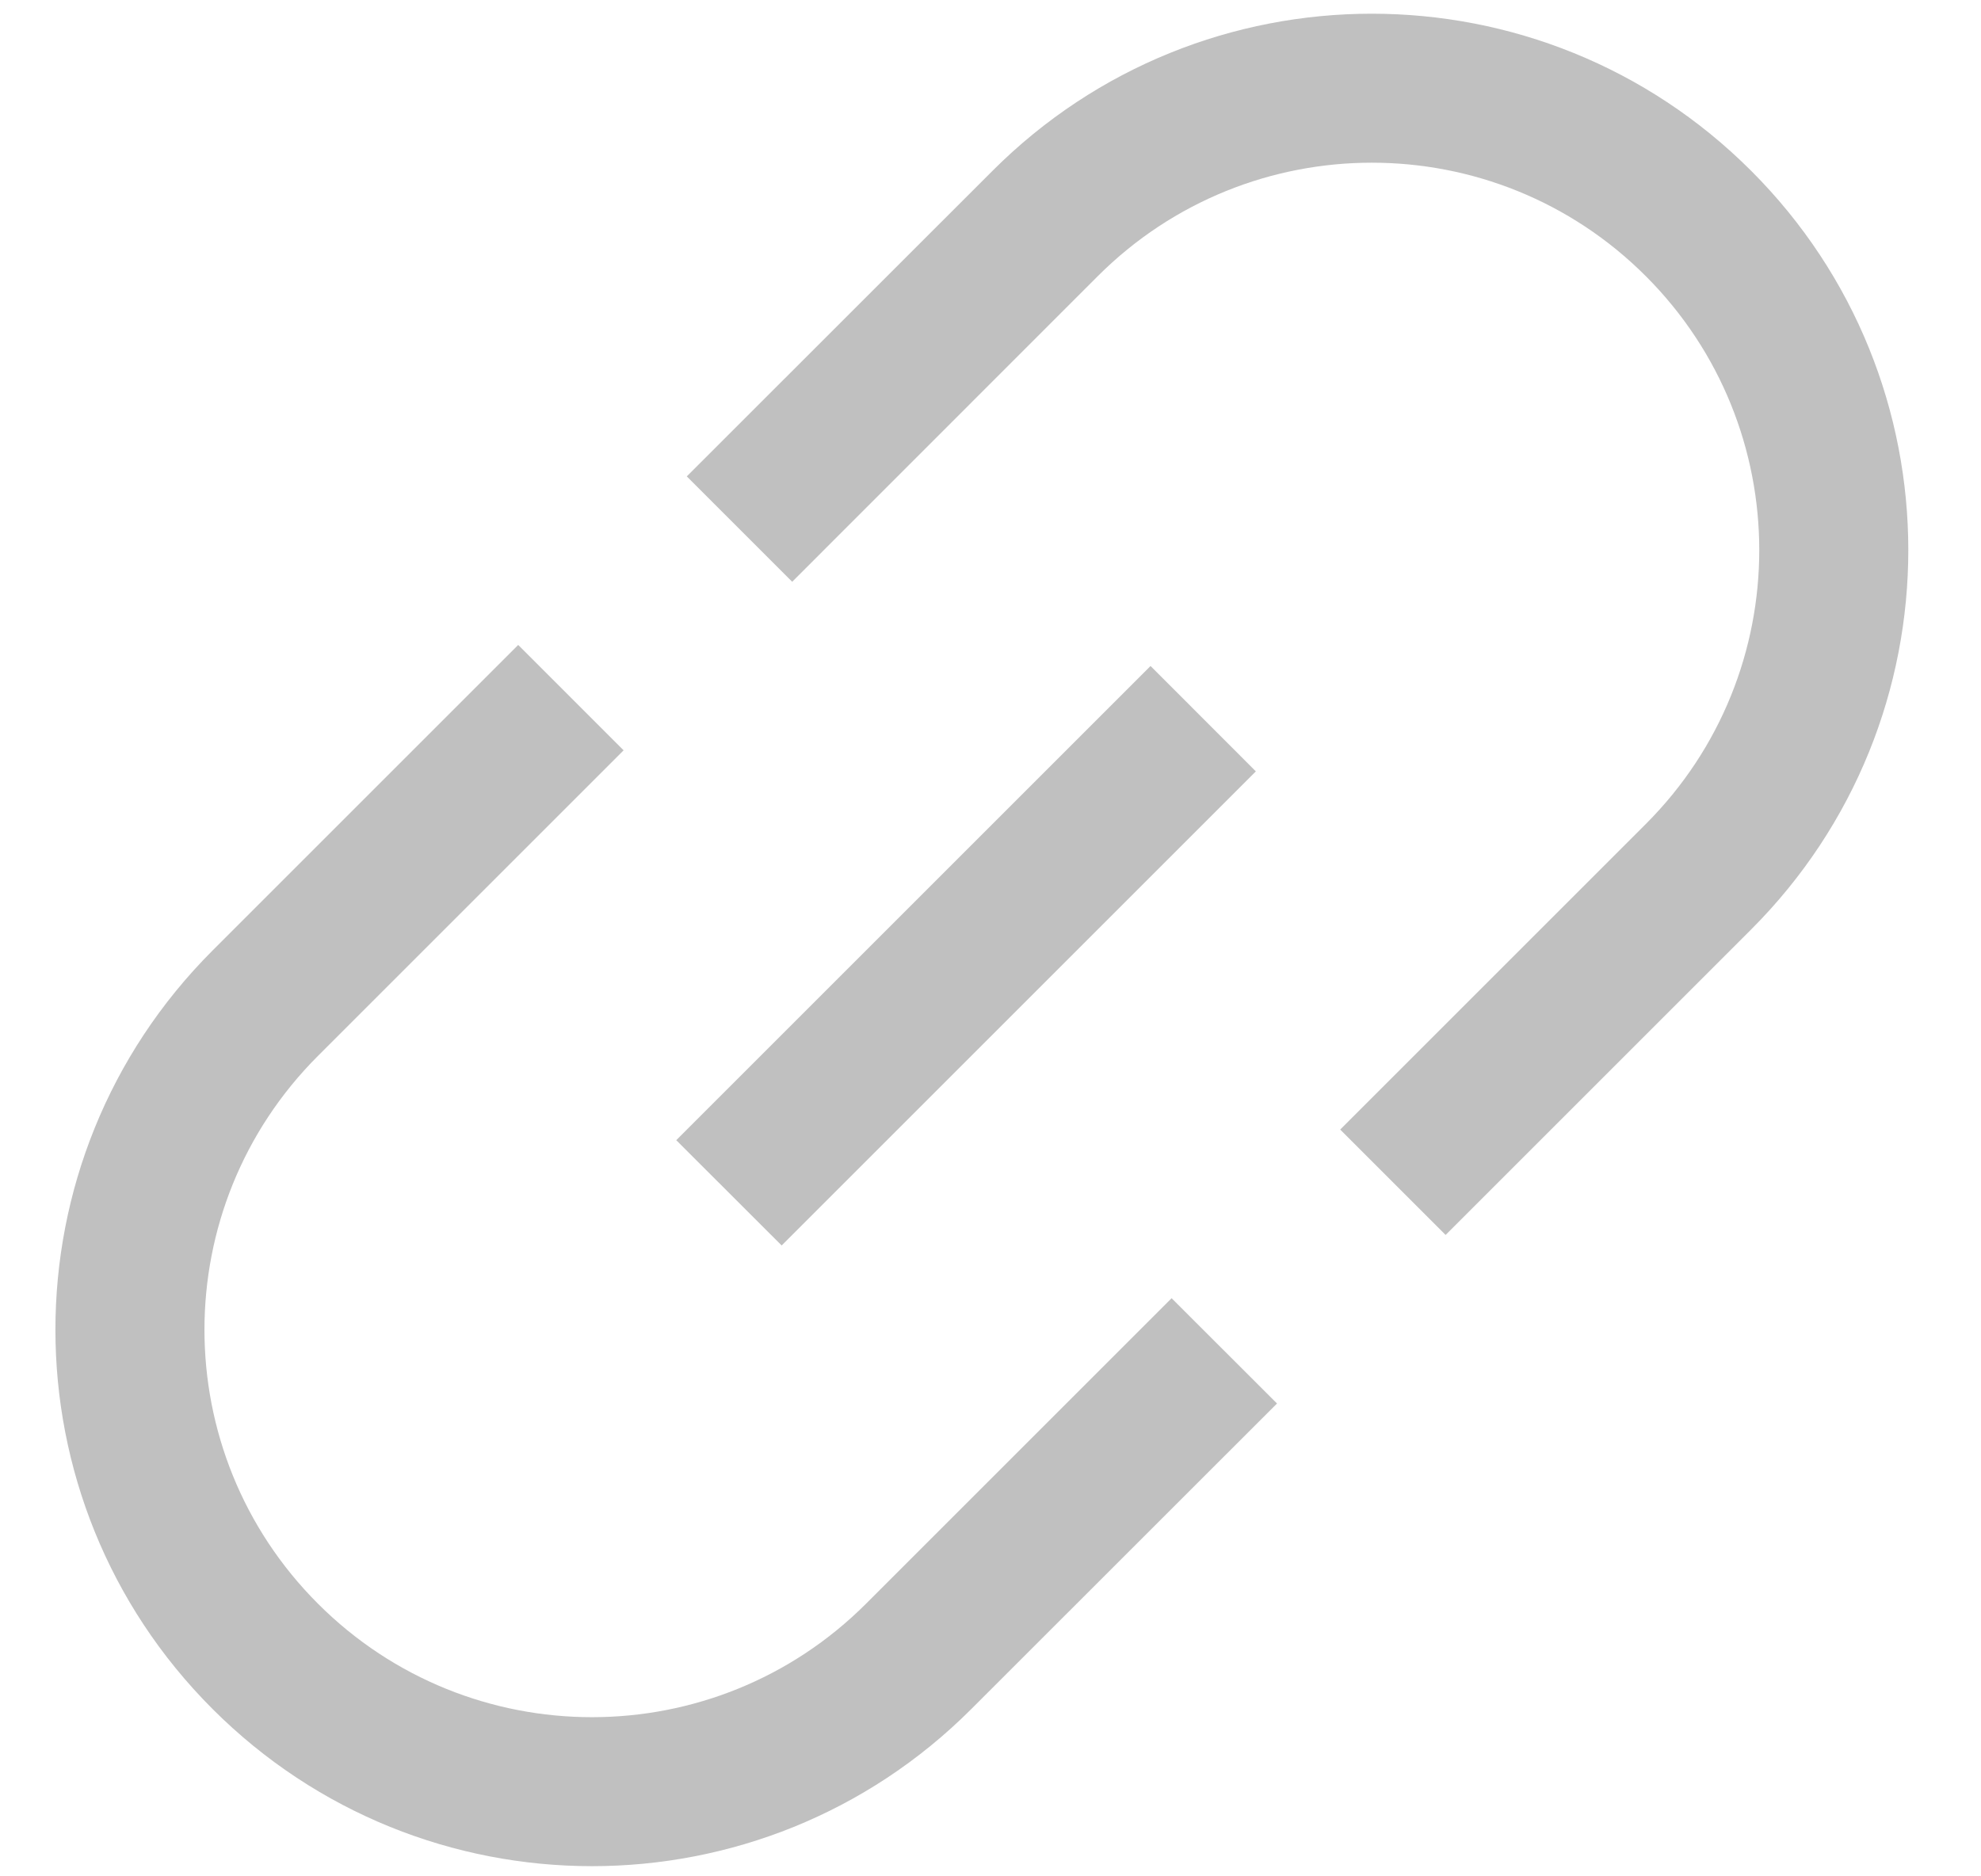
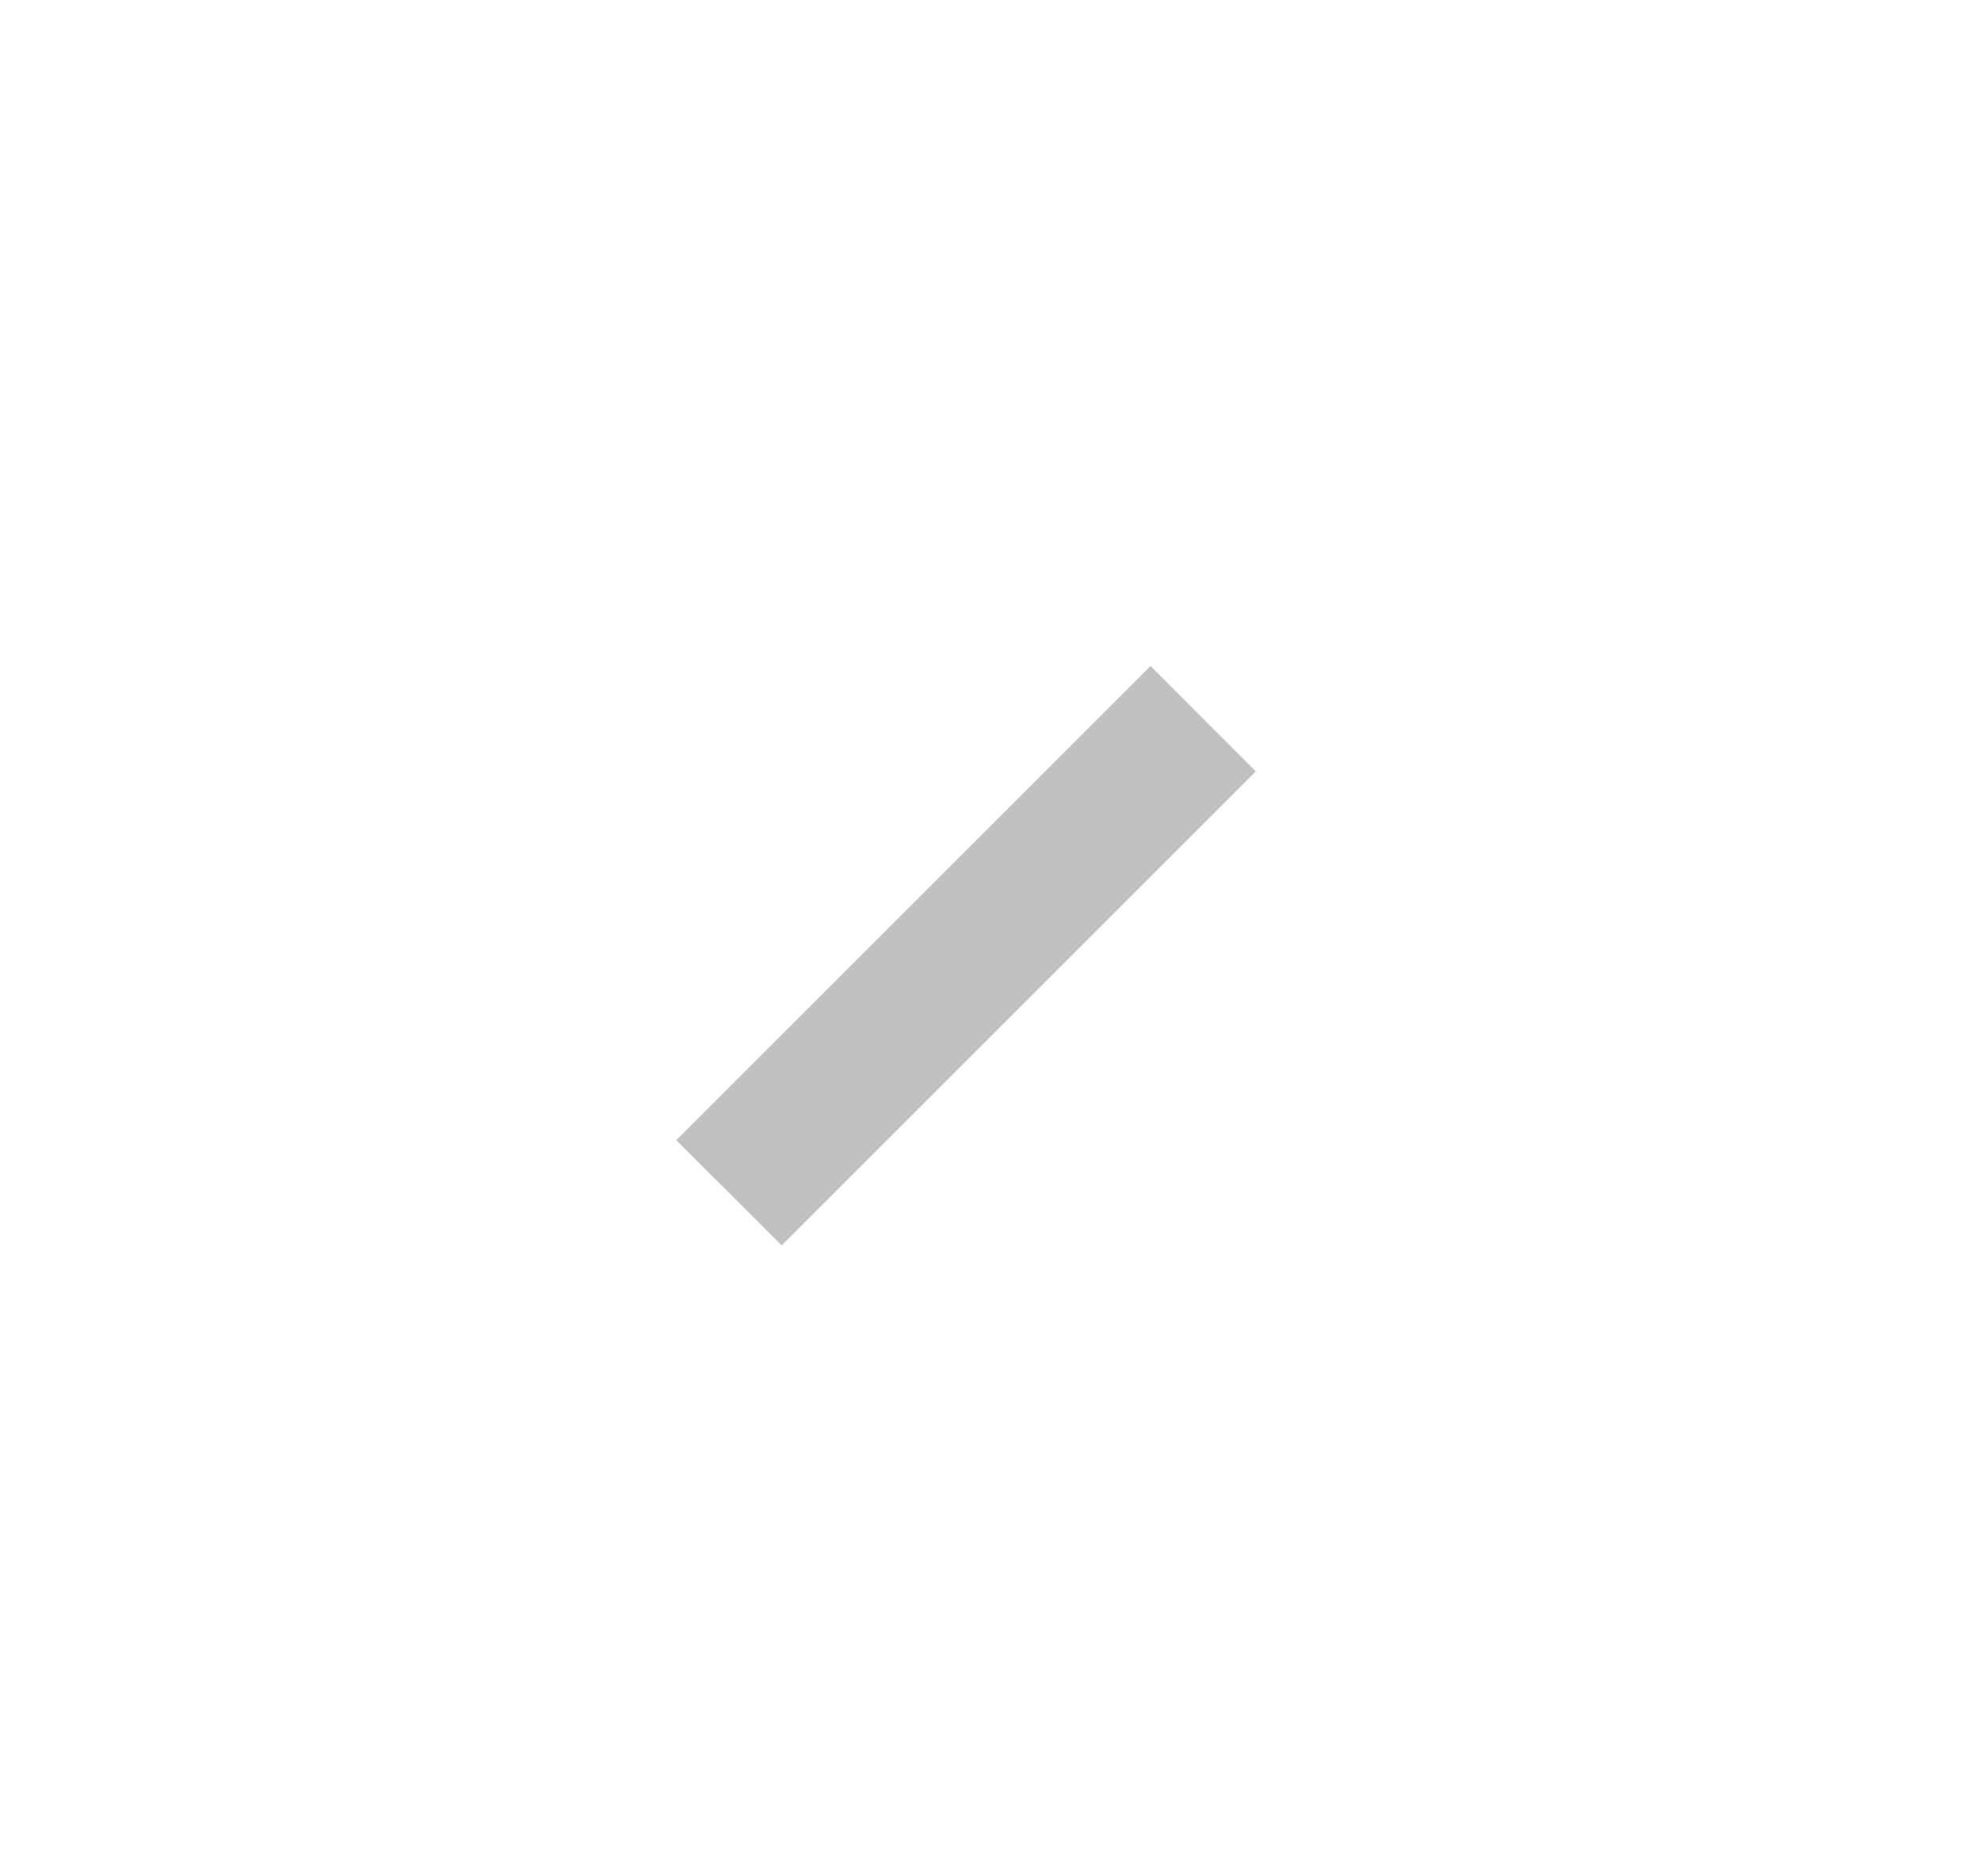
<svg xmlns="http://www.w3.org/2000/svg" width="19" height="18" viewBox="0 0 19 18" fill="none">
-   <path d="M4.97 6.187L2.039 9.118C0.029 11.128 0.029 14.386 2.039 16.395C4.049 18.405 7.307 18.405 9.316 16.395L12.248 13.464L11.237 12.454L8.306 15.385C6.854 16.836 4.501 16.836 3.05 15.385C1.598 13.933 1.598 11.58 3.05 10.129L5.981 7.198L4.97 6.187Z" fill="#C0C0C0" />
-   <path d="M12.854 10.836L15.785 7.905C17.236 6.454 17.236 4.101 15.785 2.649C14.334 1.198 11.981 1.198 10.529 2.649L7.598 5.581L6.587 4.57L9.519 1.639C11.528 -0.371 14.786 -0.371 16.796 1.639C18.805 3.648 18.805 6.906 16.796 8.916L13.865 11.847L12.854 10.836Z" fill="#C0C0C0" />
  <path d="M6.486 10.938L11.035 6.389L12.045 7.4L7.497 11.948L6.486 10.938Z" fill="#C0C0C0" />
</svg>